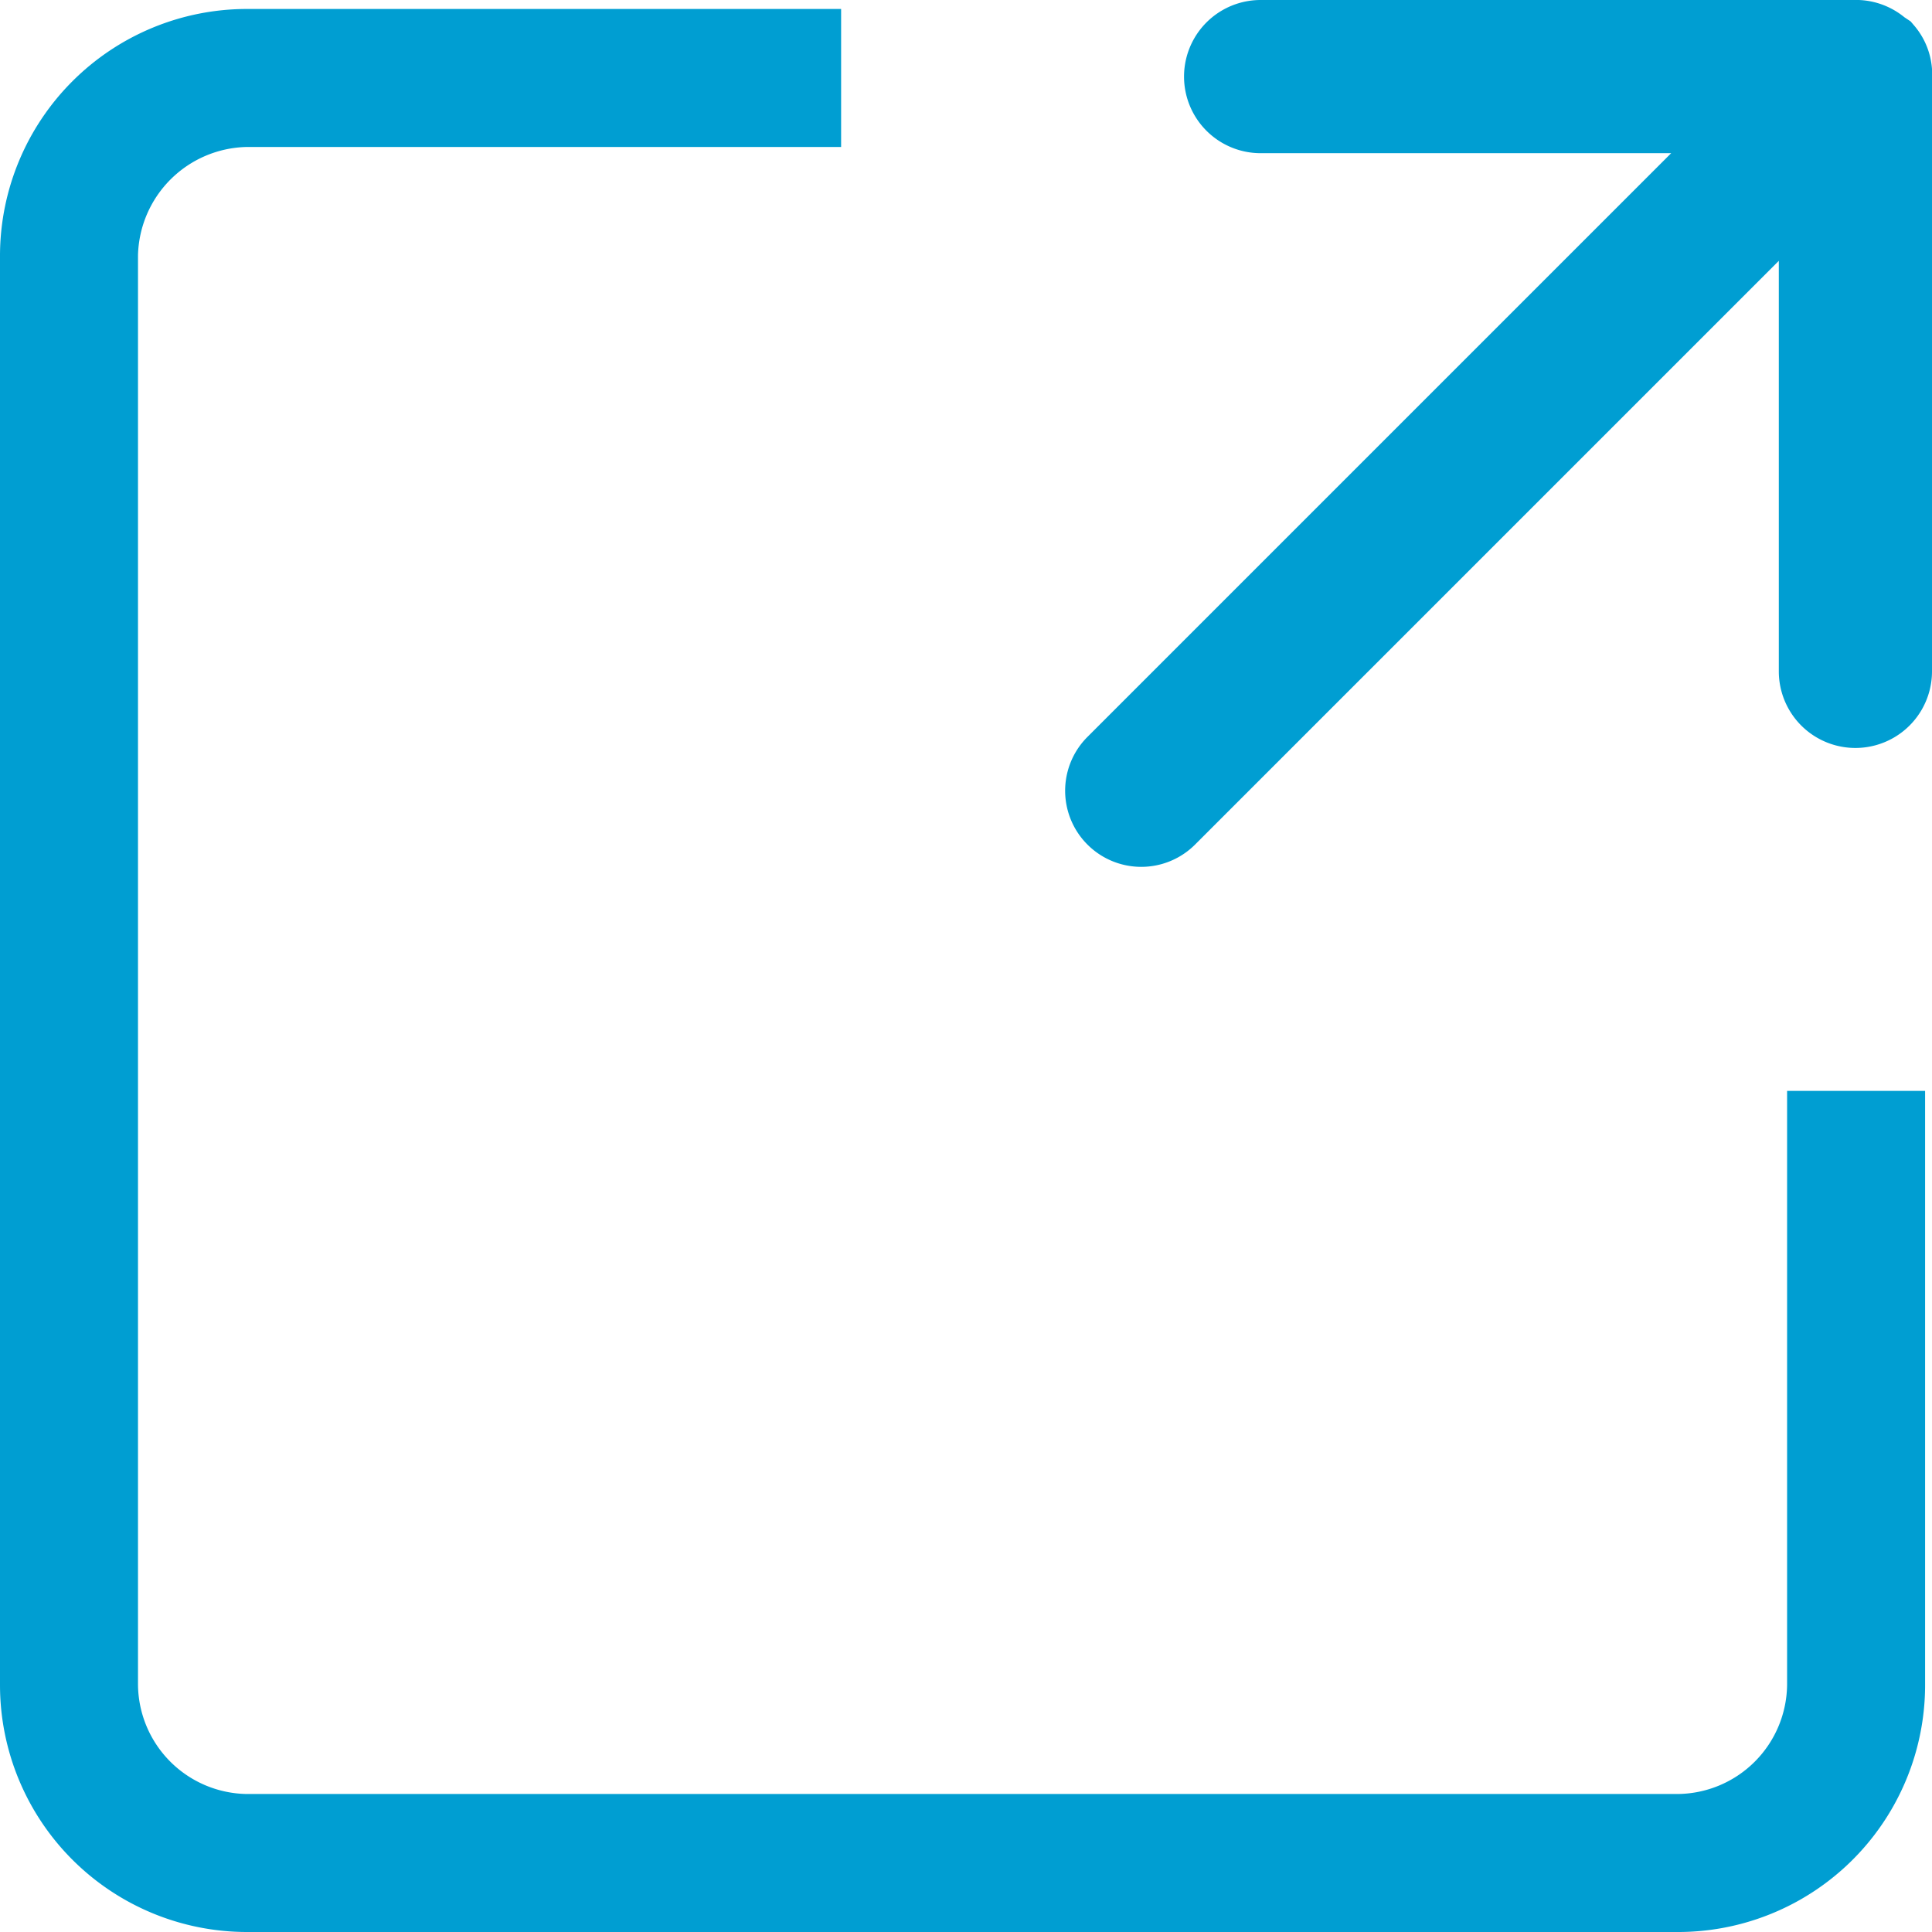
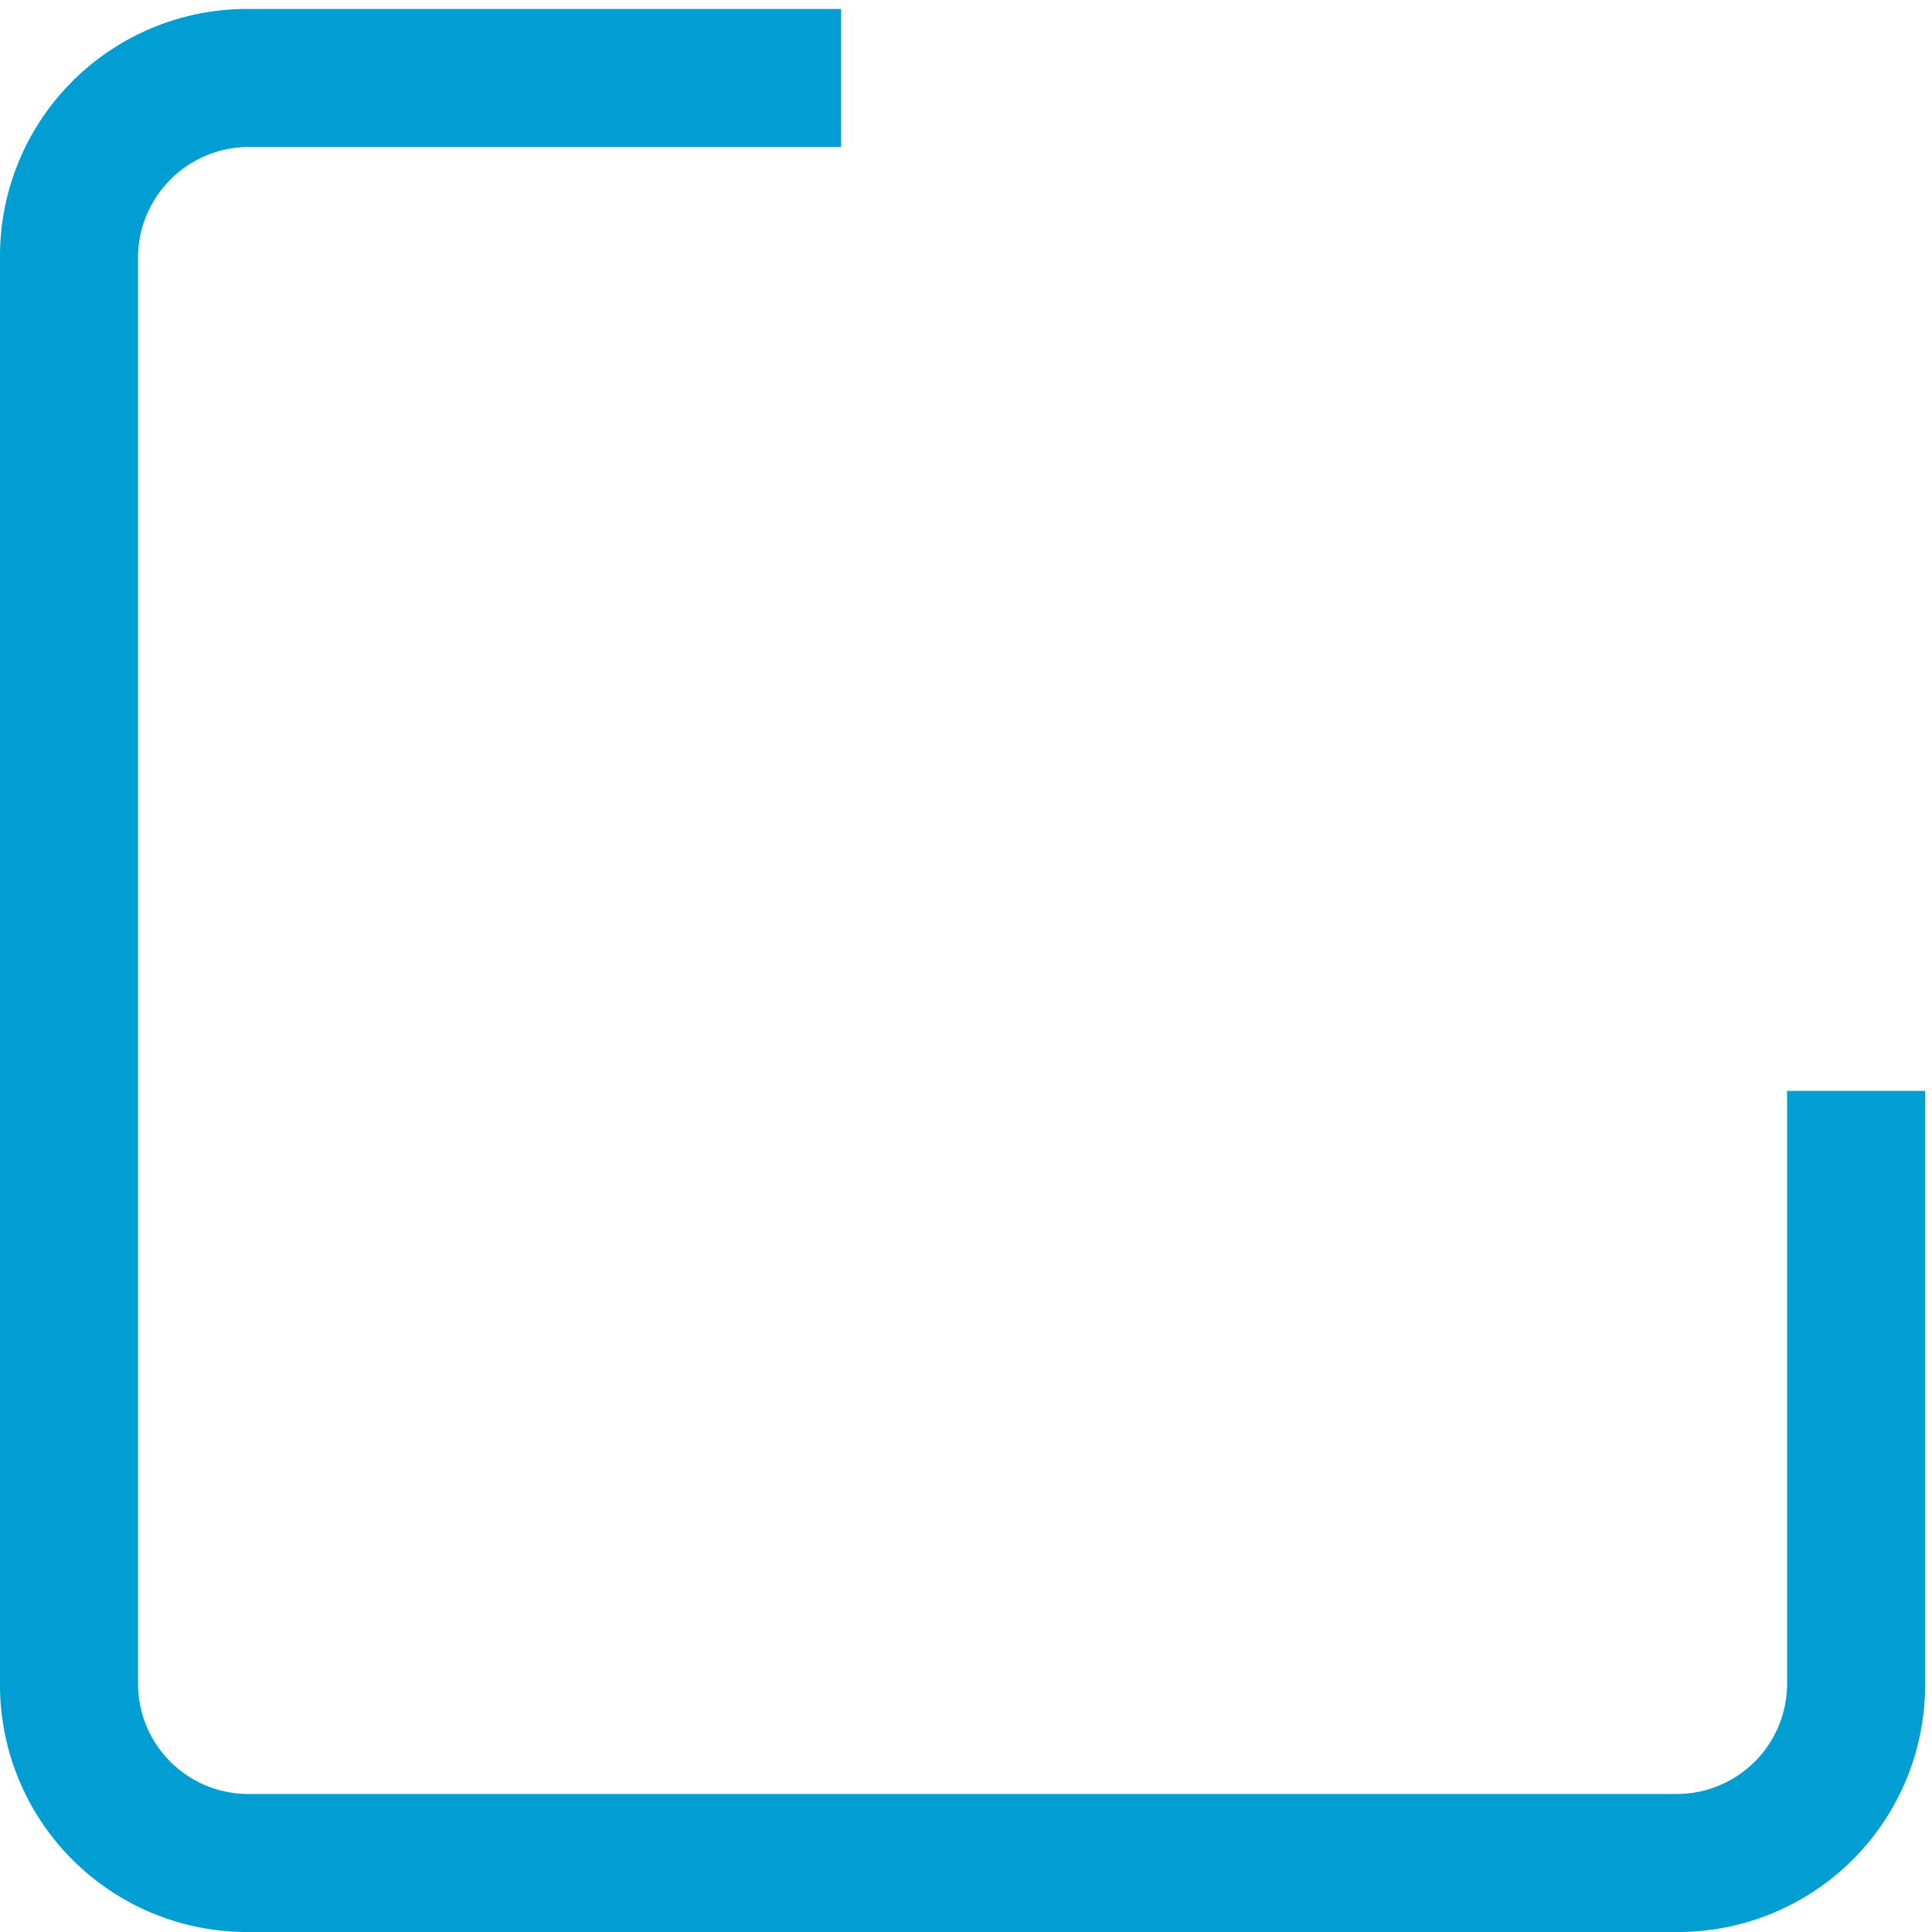
<svg xmlns="http://www.w3.org/2000/svg" id="icon-link" viewBox="0 0 28 28">
  <defs>
    <style>.cls-1{fill:#009ed2;}</style>
  </defs>
  <title>peterson3412_link-icon_101116_sll</title>
  <path class="cls-1" d="M28.3,32H7.58A3.58,3.58,0,0,1,4,28.42V7.7A3.58,3.58,0,0,1,7.58,4.13h8.61v2H7.58A1.61,1.61,0,0,0,6,7.7V28.42A1.6,1.6,0,0,0,7.58,30H28.3a1.6,1.6,0,0,0,1.6-1.6V19.81h2v8.61A3.58,3.58,0,0,1,28.3,32Z" transform="translate(-4 -4)" />
-   <path class="cls-1" d="M30.9,4H22.27a1.11,1.11,0,1,0,0,2.22h5.95l-8.46,8.46a1.1,1.1,0,0,0,1.56,1.56l8.46-8.46v5.95a1.11,1.11,0,0,0,2.22,0V5a1.09,1.09,0,0,0-.25-.62v0l-.06-.07-.09-.06A1.11,1.11,0,0,0,30.94,4Z" transform="translate(-4 -4)" />
</svg>